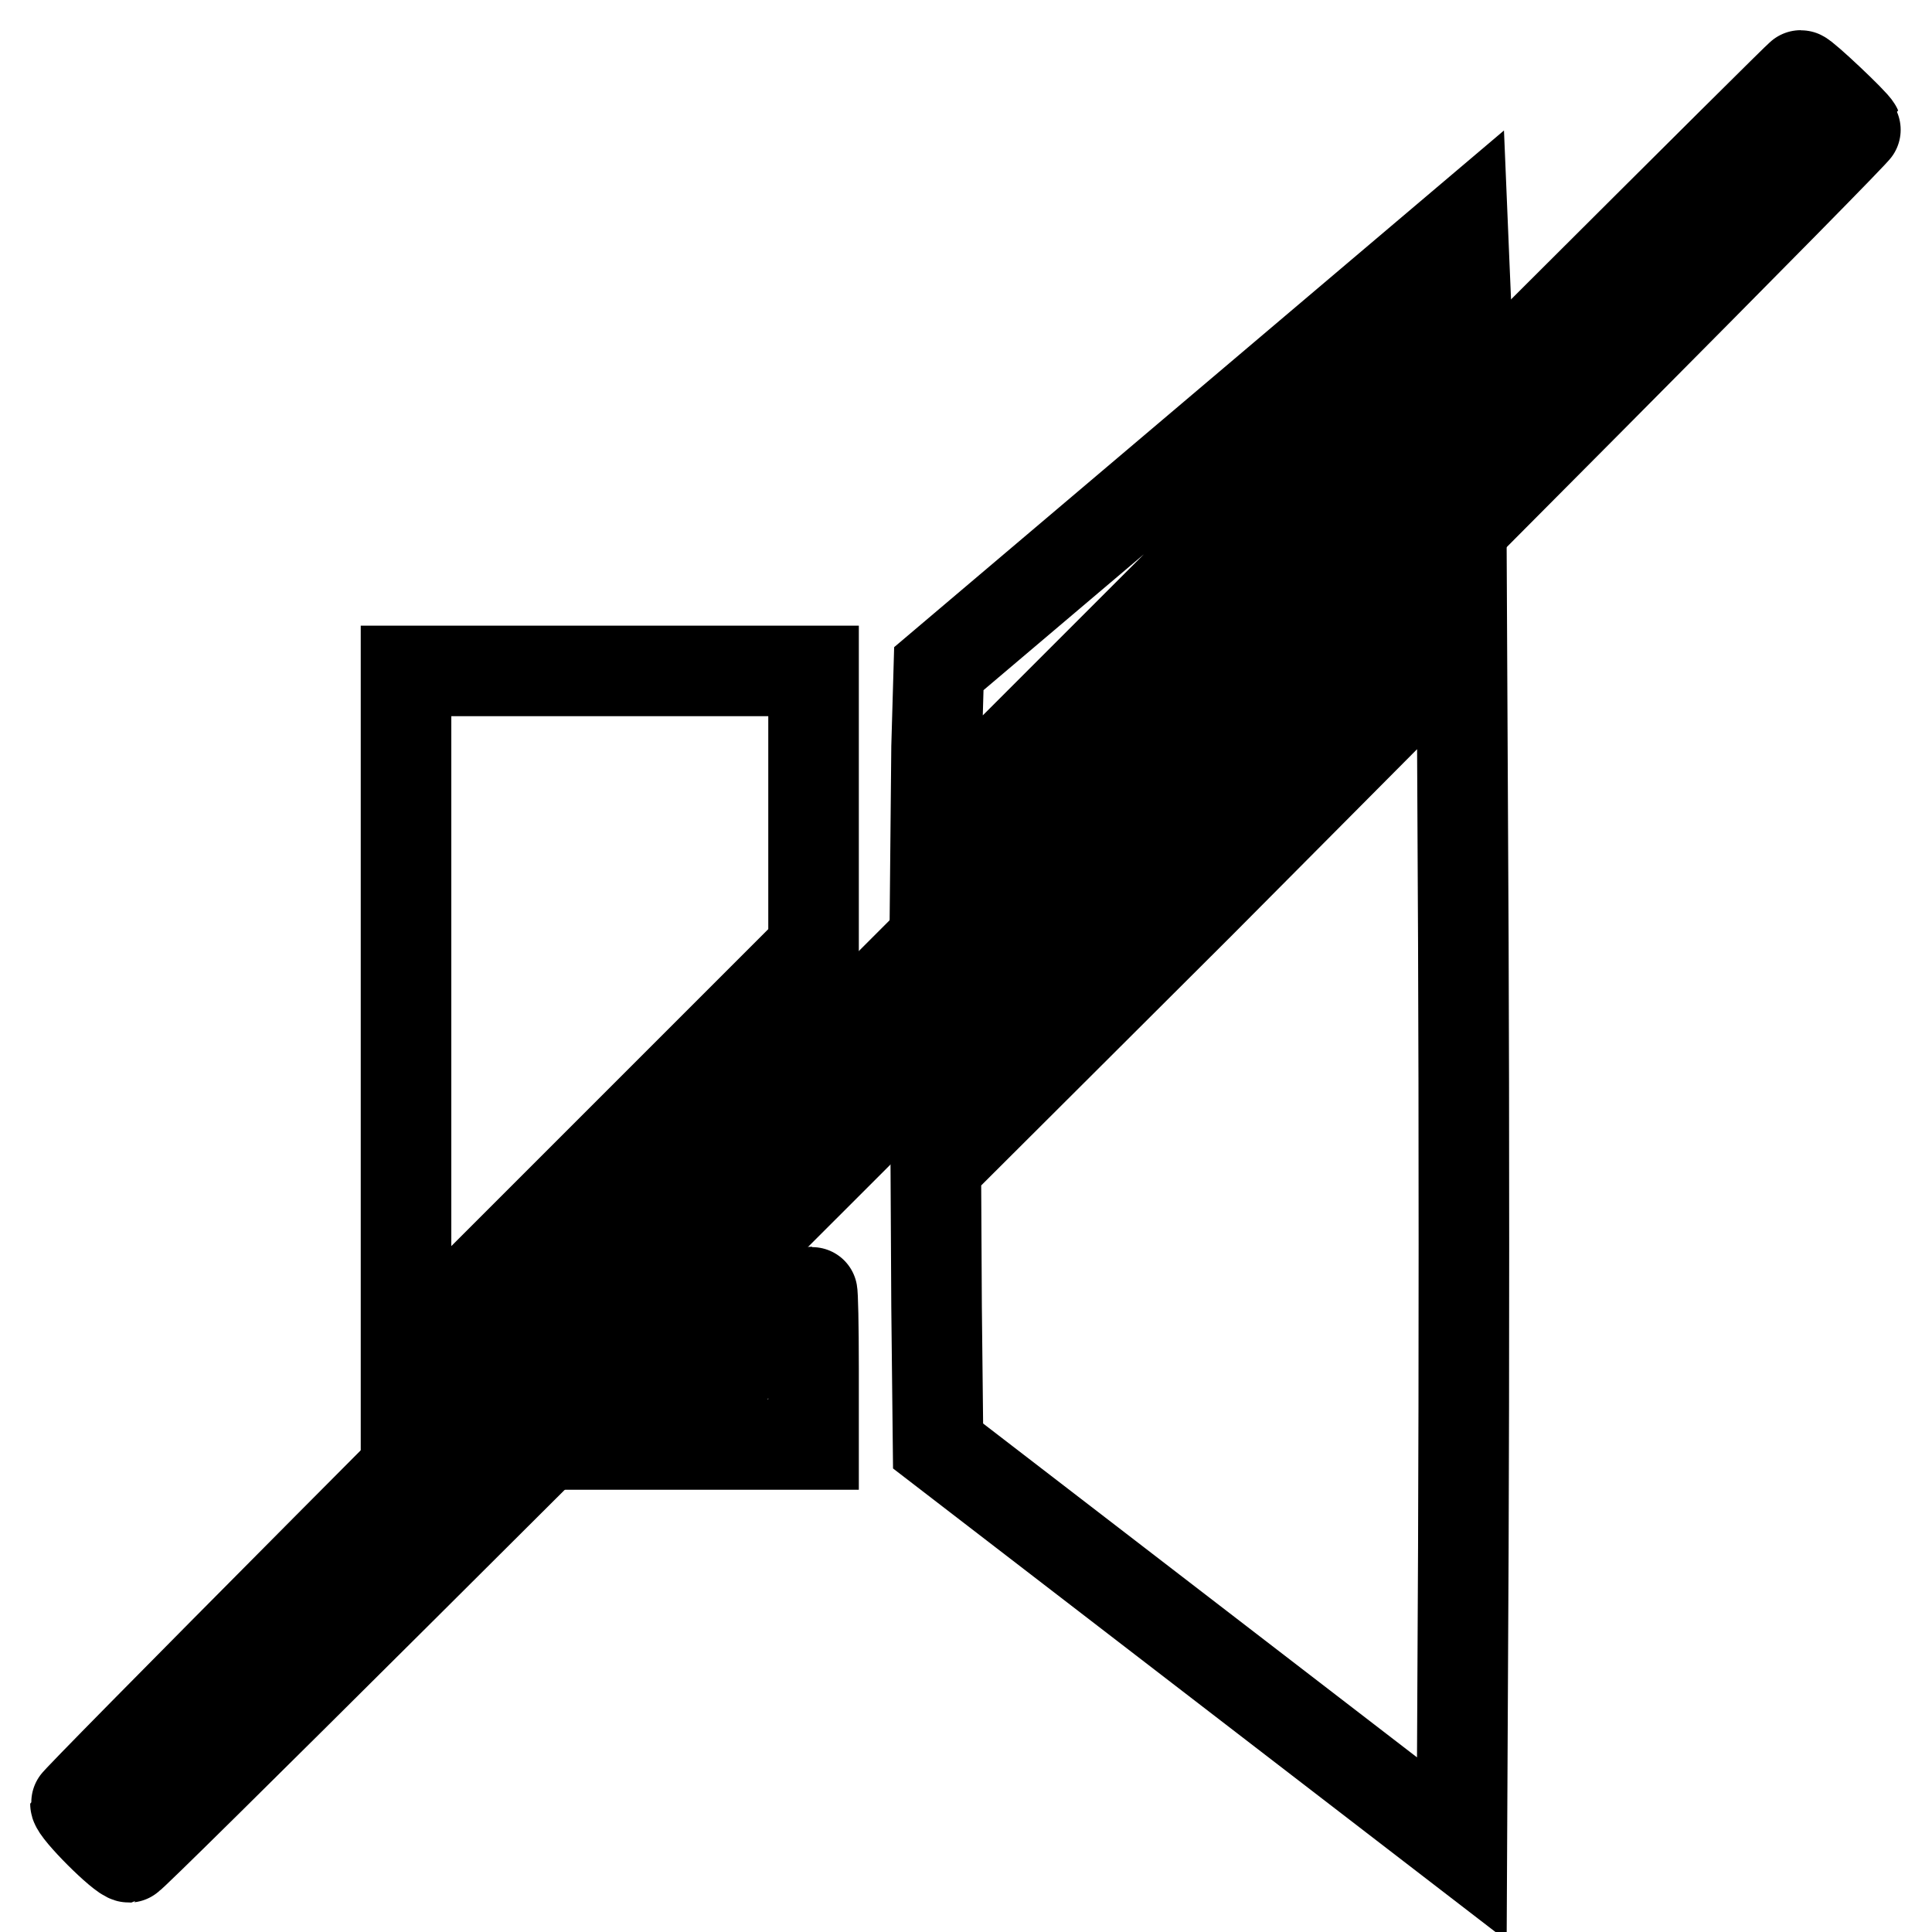
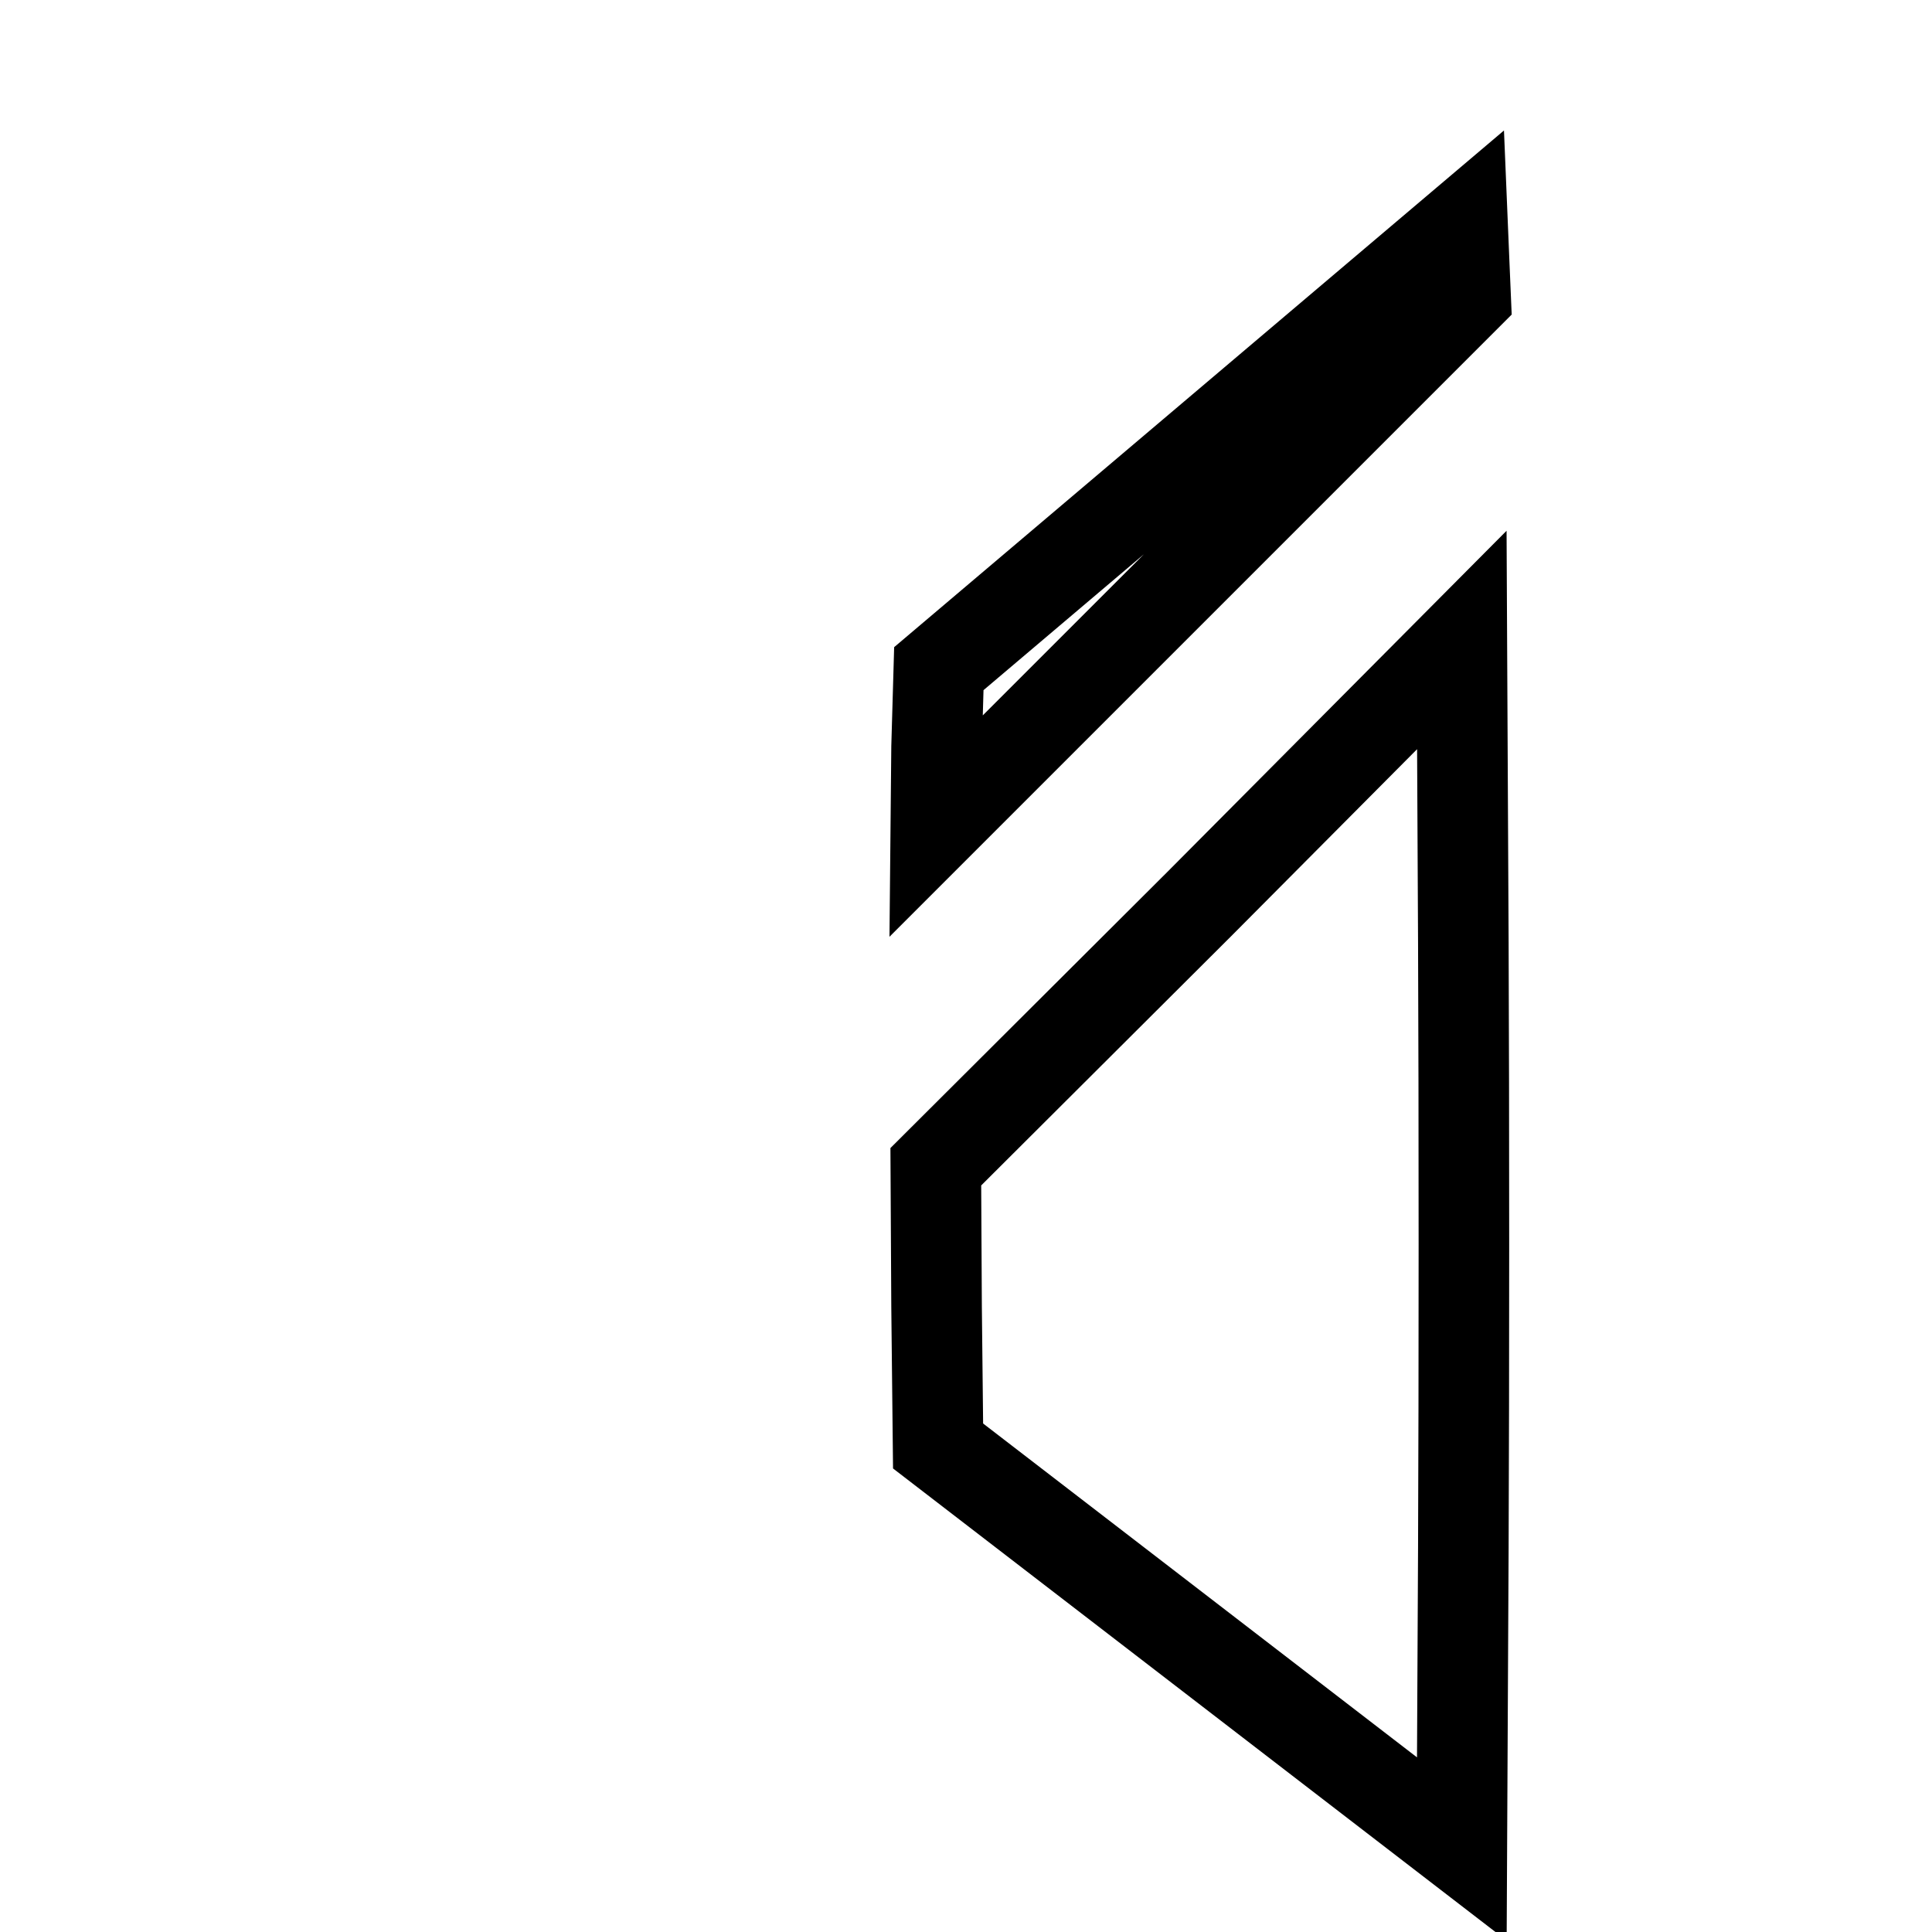
<svg xmlns="http://www.w3.org/2000/svg" version="1.1" x="0px" y="0px" viewBox="0 0 256 256" enable-background="new 0 0 256 256" xml:space="preserve">
  <g>
    <g>
      <g>
-         <path stroke-width="12" fill-opacity="0" stroke="#000000" d="M124.1,124.2C61.4,186.9,10,238.6,10,239c0,0.9,6.2,7.1,7.1,7.1C18.1,246,246.3,17.7,246,17c-0.3-0.7-7-7-7.4-7C238.4,10,186.9,61.4,124.1,124.2z" />
        <path stroke-width="12" fill-opacity="0" stroke="#000000" d="M159.1,59.2l-34.7,29.4L124.1,99l-0.1,10.5l35.1-35.1l35.1-35.1l-0.2-4.7l-0.2-4.8L159.1,59.2z" />
        <path stroke-width="12" fill-opacity="0" stroke="#000000" d="M158.9,119.8L124,154.6l0.1,18.5l0.2,18.5l34.7,26.7l34.7,26.7l0.2-40c0.1-22,0.1-58.1,0-80.1l-0.2-40.1L158.9,119.8z" />
-         <path stroke-width="12" fill-opacity="0" stroke="#000000" d="M53.8,134.2v45.4l27-27l27-27v-18.3V88.9h-27h-27V134.2z" />
-         <path stroke-width="12" fill-opacity="0" stroke="#000000" d="M97.3,181.3l-10.1,10.1h10.3h10.3v-10.1c0-5.6-0.1-10.1-0.2-10.1C107.5,171.2,102.9,175.7,97.3,181.3z" />
      </g>
    </g>
  </g>
</svg>